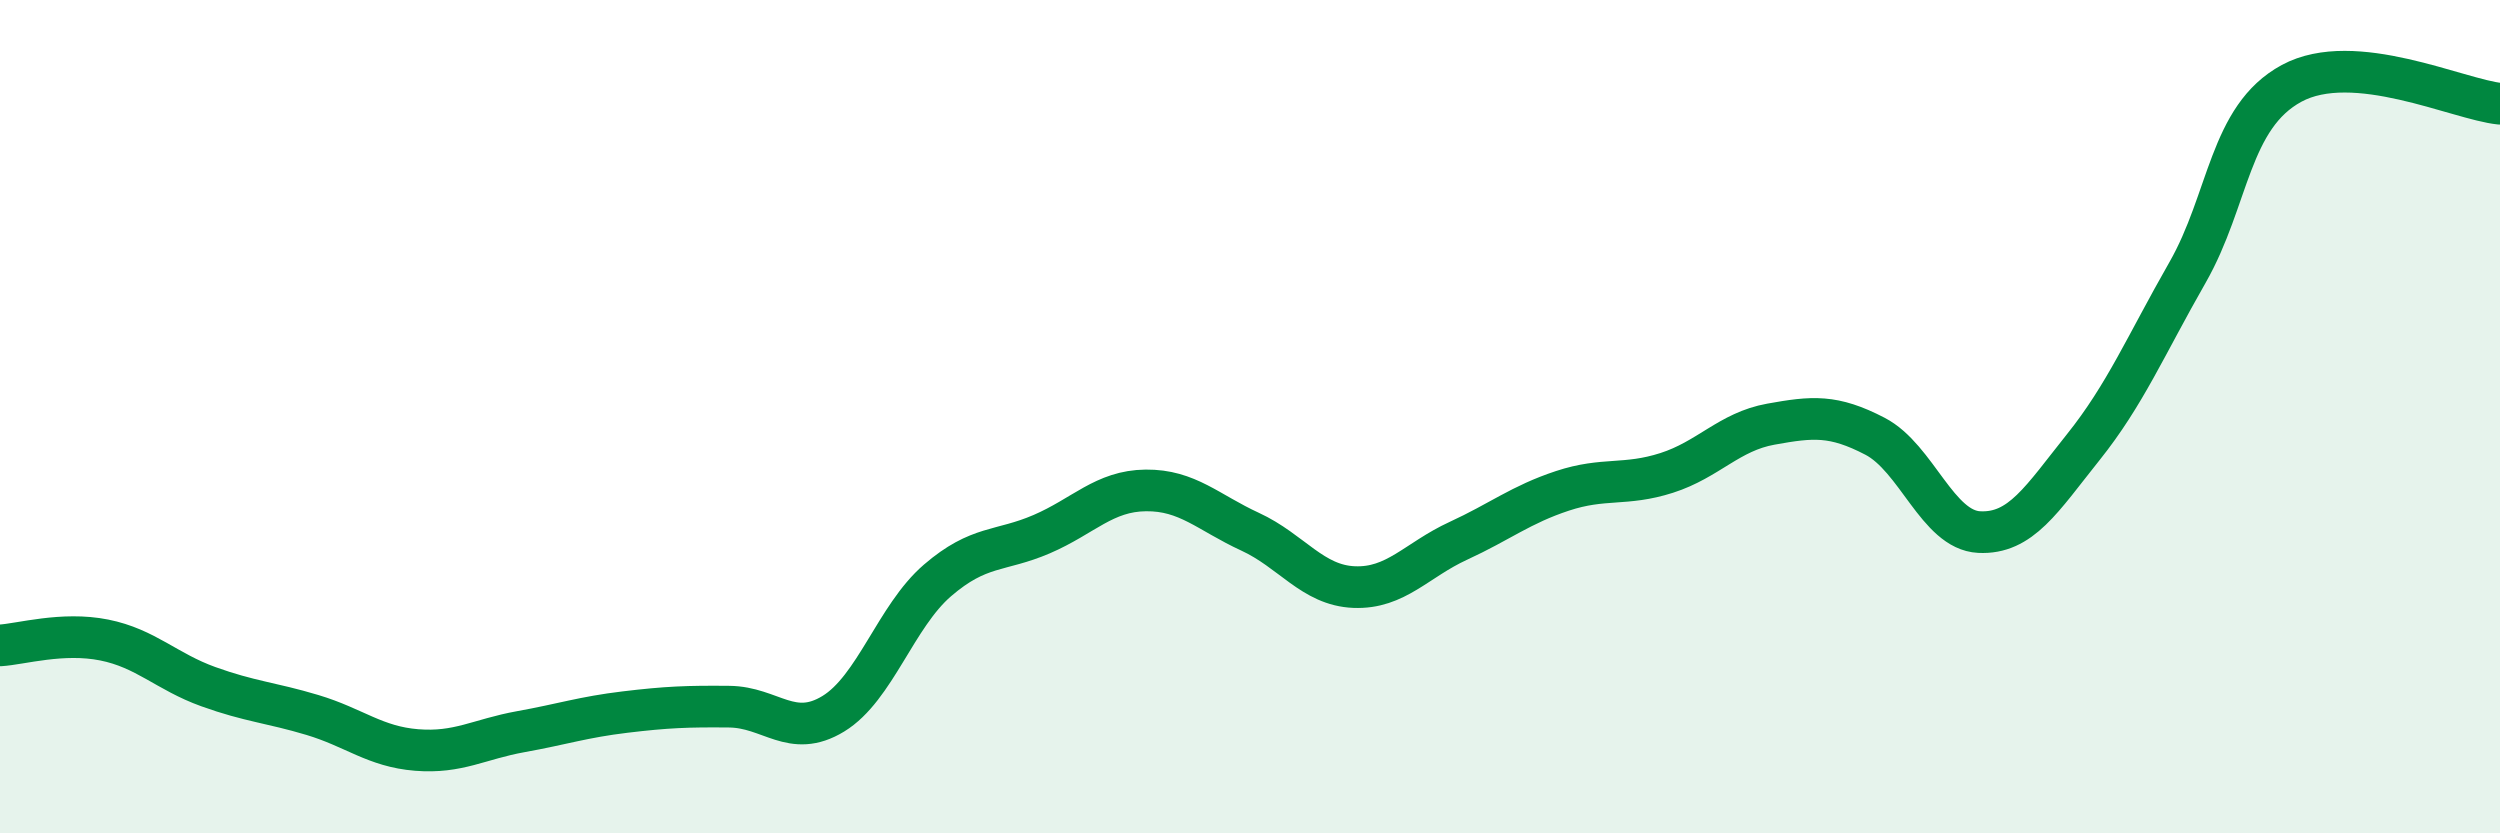
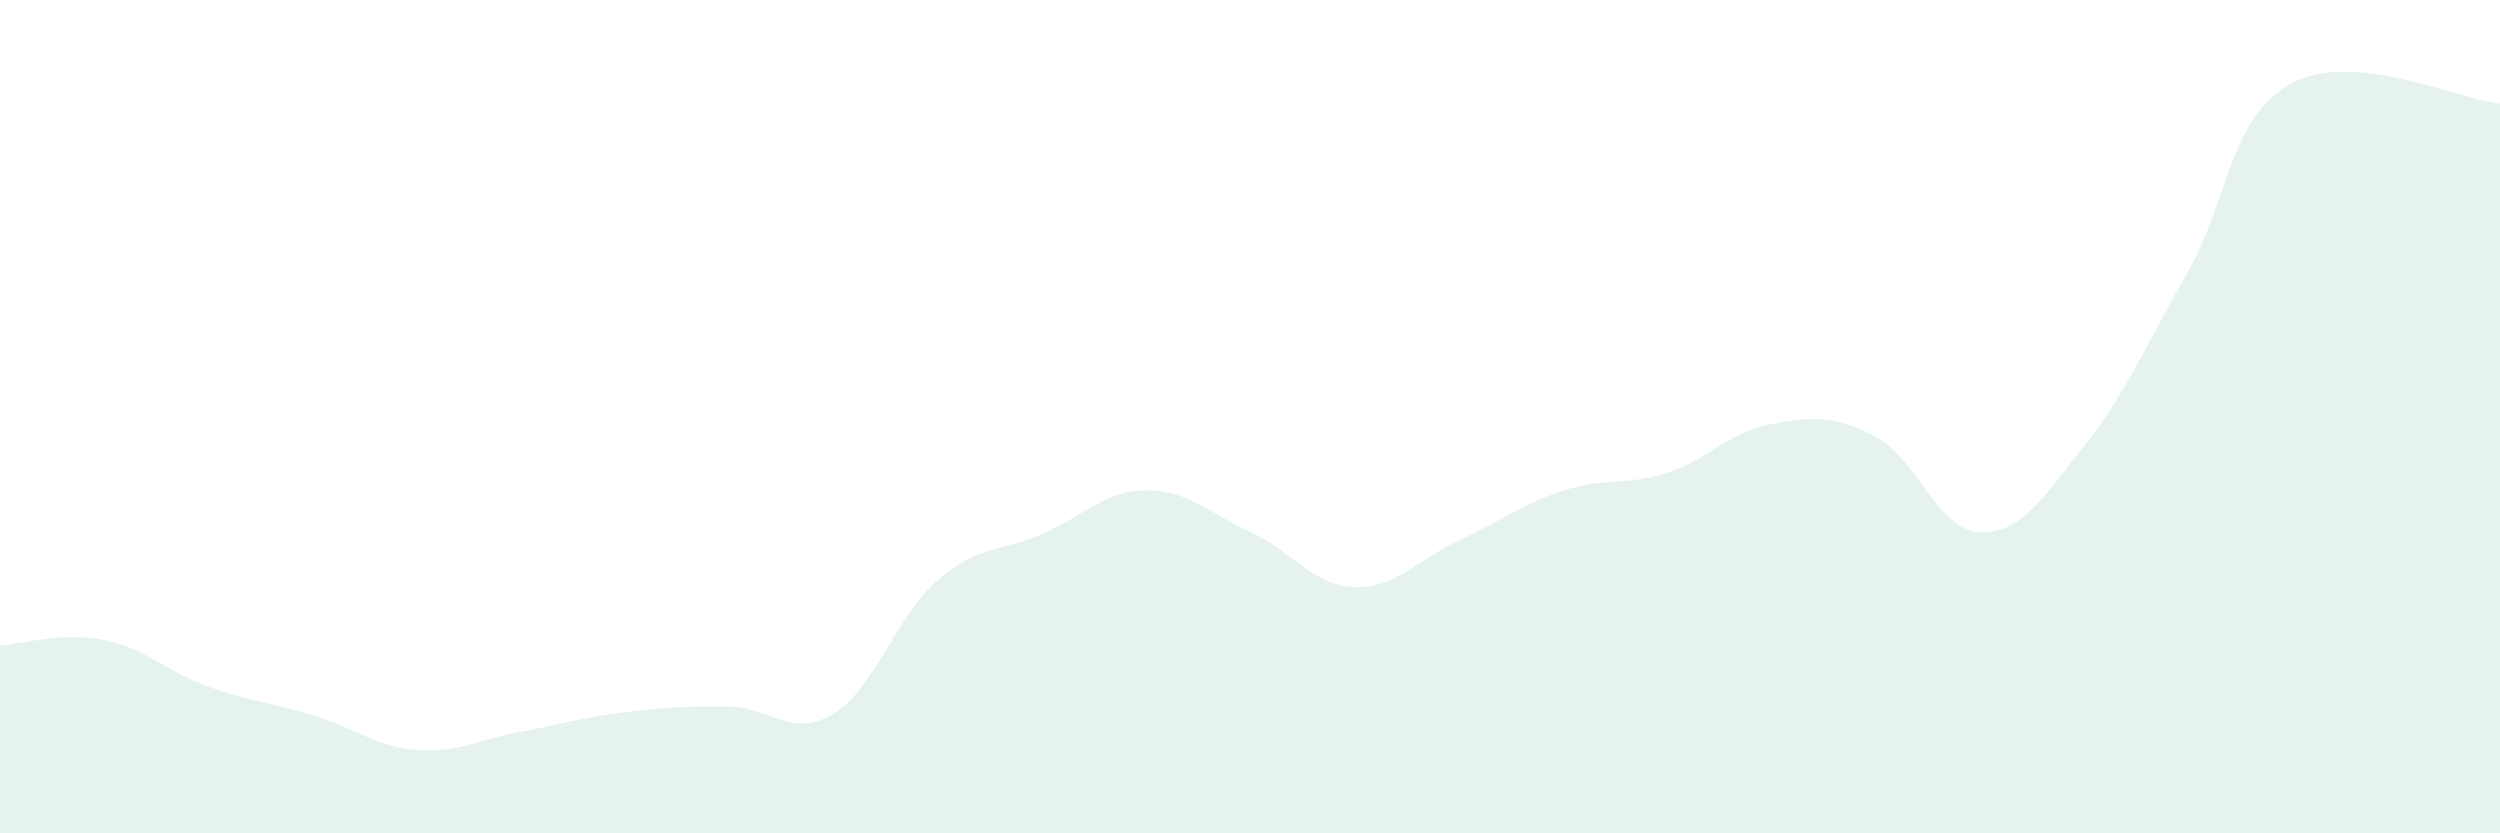
<svg xmlns="http://www.w3.org/2000/svg" width="60" height="20" viewBox="0 0 60 20">
  <path d="M 0,15.49 C 0.5,15.46 1.5,15.16 2.5,15.36 C 3.5,15.56 4,16.12 5,16.48 C 6,16.84 6.5,16.86 7.5,17.16 C 8.5,17.46 9,17.92 10,18 C 11,18.08 11.5,17.74 12.5,17.56 C 13.5,17.38 14,17.21 15,17.09 C 16,16.97 16.5,16.95 17.5,16.96 C 18.5,16.97 19,17.74 20,17.13 C 21,16.52 21.5,14.79 22.5,13.93 C 23.5,13.07 24,13.25 25,12.82 C 26,12.39 26.5,11.78 27.5,11.77 C 28.5,11.76 29,12.3 30,12.76 C 31,13.22 31.5,14.05 32.5,14.09 C 33.5,14.13 34,13.44 35,12.98 C 36,12.52 36.5,12.11 37.5,11.78 C 38.5,11.45 39,11.67 40,11.35 C 41,11.03 41.5,10.36 42.5,10.18 C 43.5,10 44,9.95 45,10.47 C 46,10.99 46.5,12.72 47.5,12.77 C 48.5,12.82 49,11.98 50,10.73 C 51,9.48 51.5,8.29 52.5,6.54 C 53.5,4.79 53.5,2.81 55,2 C 56.5,1.19 59,2.39 60,2.49L60 20L0 20Z" fill="#008740" opacity="0.1" stroke-linecap="round" stroke-linejoin="round" />
-   <path d="M 0,15.49 C 0.5,15.46 1.5,15.16 2.5,15.36 C 3.5,15.56 4,16.12 5,16.48 C 6,16.84 6.5,16.86 7.5,17.16 C 8.5,17.46 9,17.92 10,18 C 11,18.08 11.5,17.74 12.5,17.56 C 13.5,17.38 14,17.21 15,17.09 C 16,16.97 16.5,16.95 17.5,16.96 C 18.5,16.97 19,17.74 20,17.13 C 21,16.52 21.5,14.79 22.5,13.93 C 23.5,13.07 24,13.25 25,12.82 C 26,12.39 26.5,11.78 27.5,11.77 C 28.5,11.76 29,12.3 30,12.76 C 31,13.22 31.5,14.05 32.5,14.09 C 33.5,14.13 34,13.44 35,12.98 C 36,12.52 36.5,12.11 37.5,11.78 C 38.5,11.45 39,11.67 40,11.35 C 41,11.03 41.5,10.36 42.5,10.18 C 43.5,10 44,9.95 45,10.47 C 46,10.99 46.5,12.72 47.5,12.77 C 48.5,12.82 49,11.98 50,10.73 C 51,9.48 51.5,8.29 52.5,6.54 C 53.5,4.79 53.5,2.81 55,2 C 56.5,1.19 59,2.39 60,2.49" stroke="#008740" stroke-width="1" fill="none" stroke-linecap="round" stroke-linejoin="round" />
</svg>